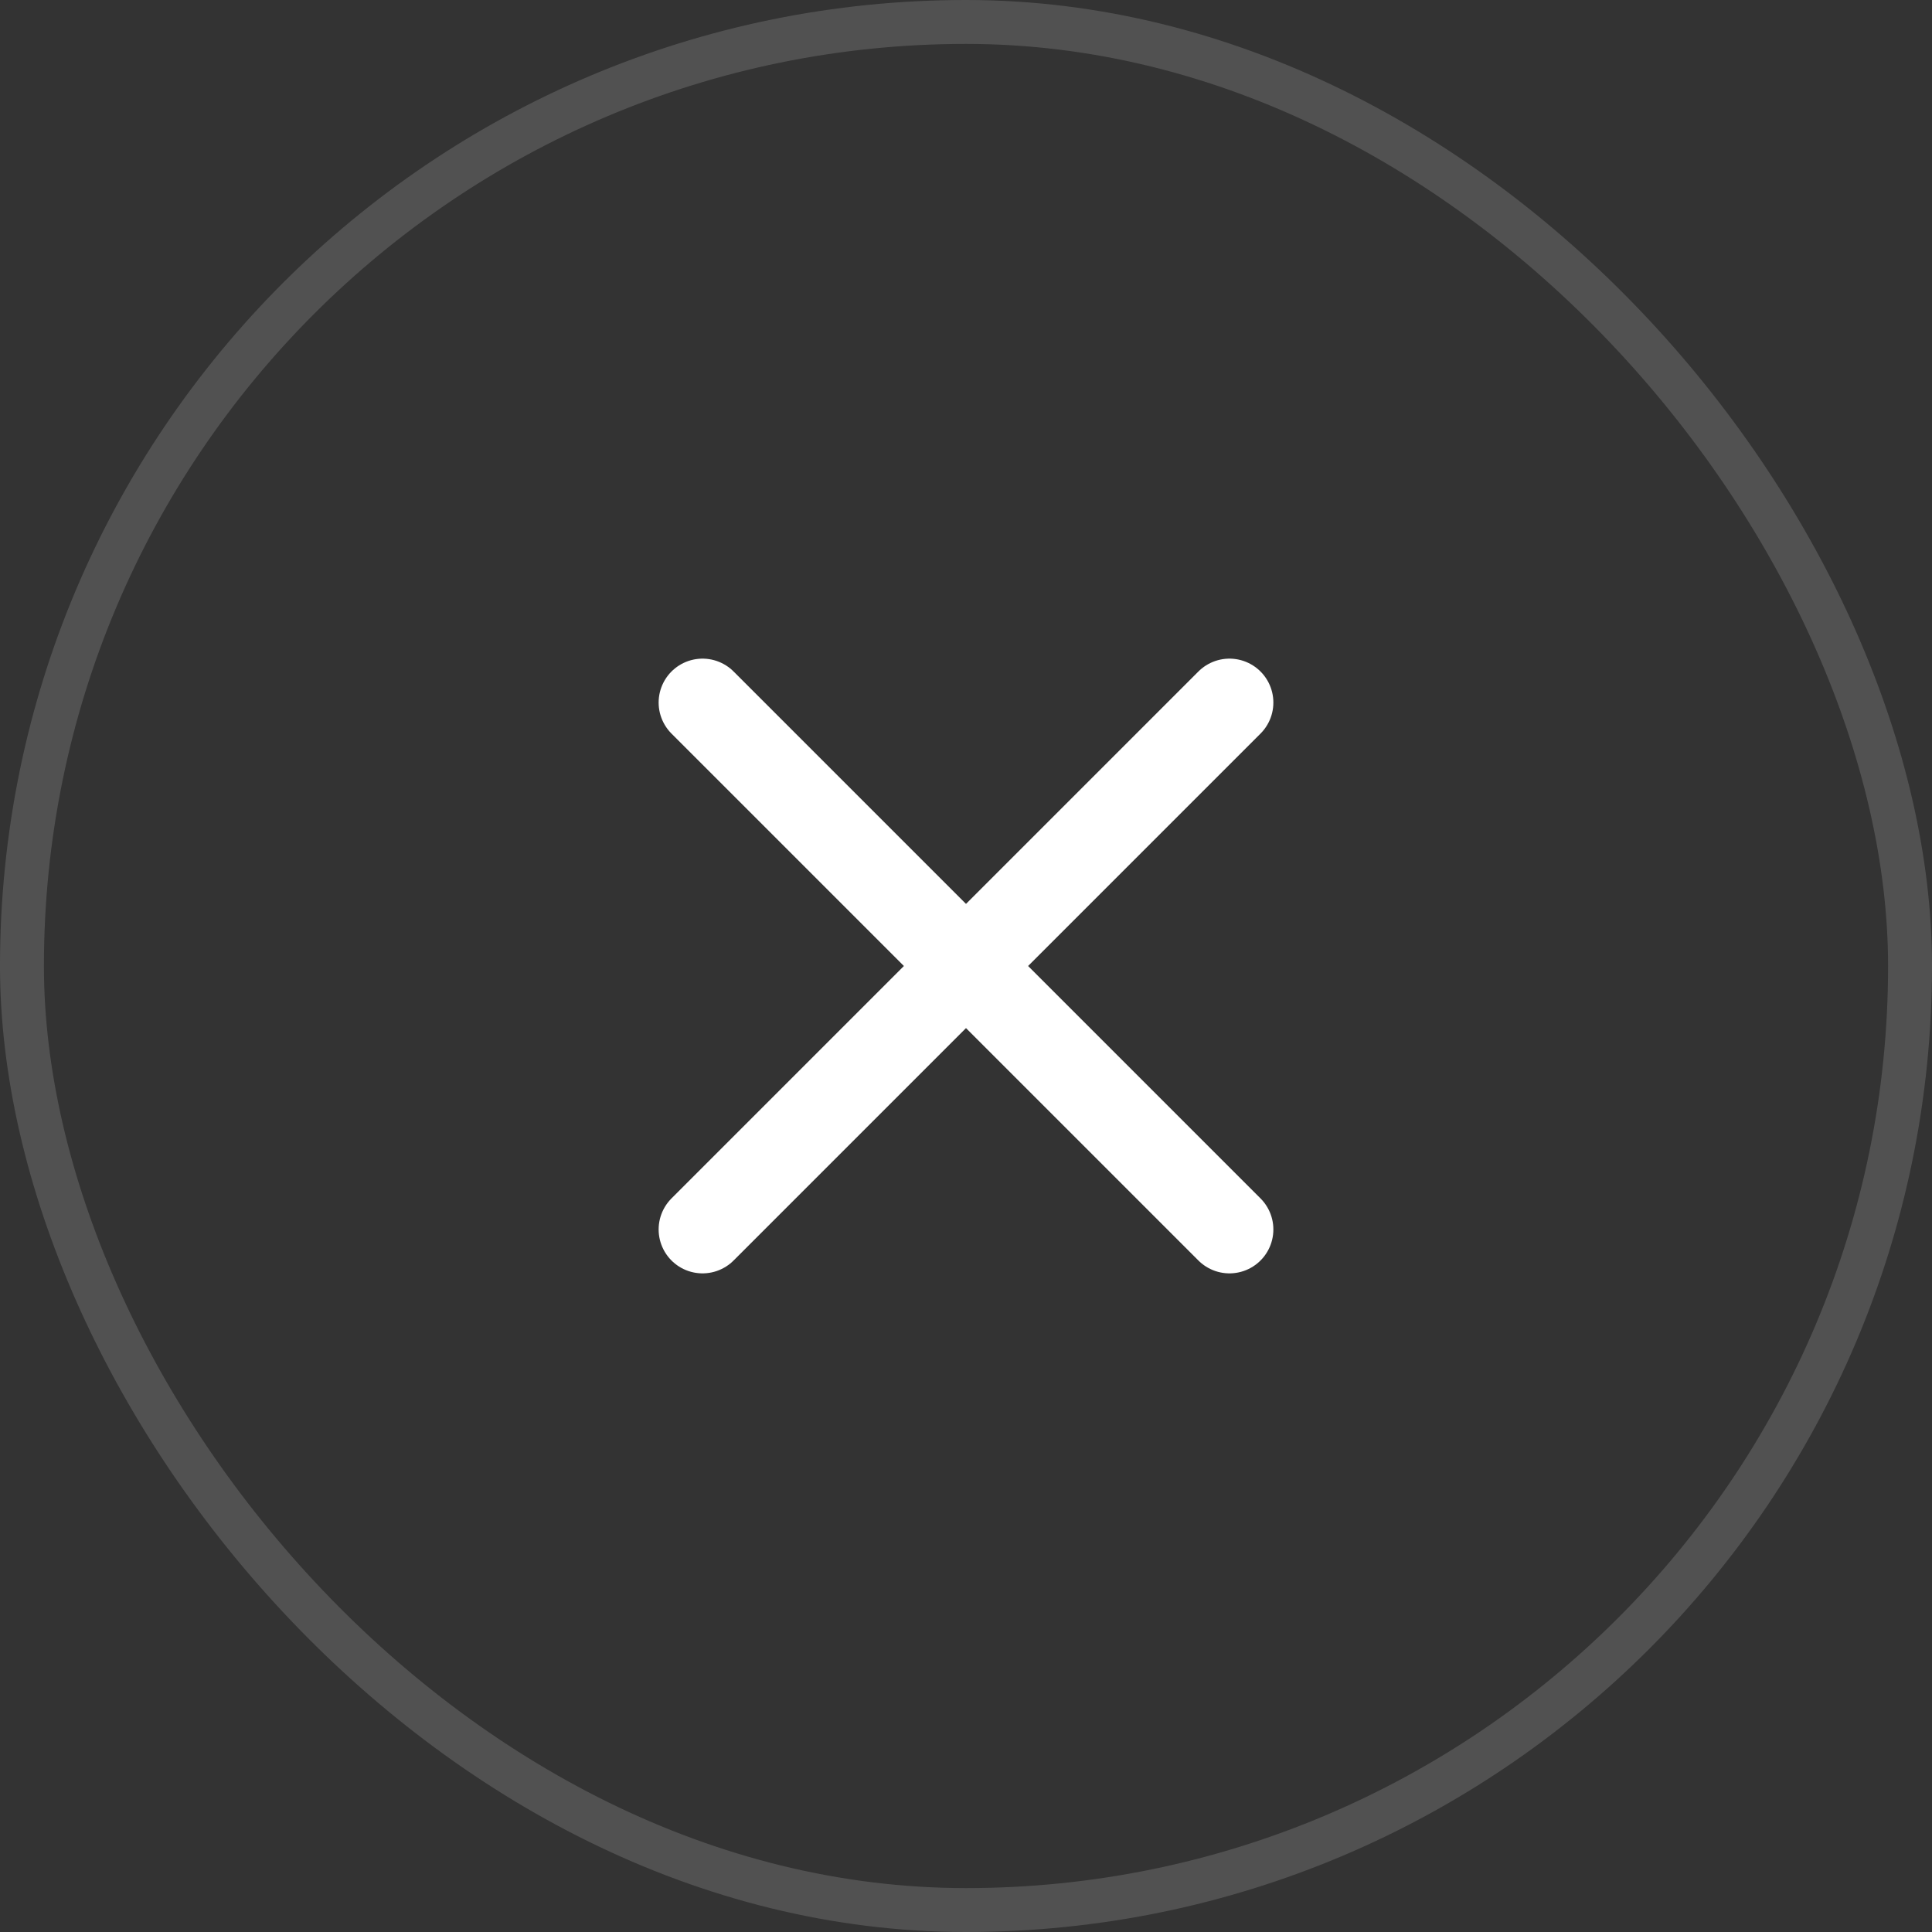
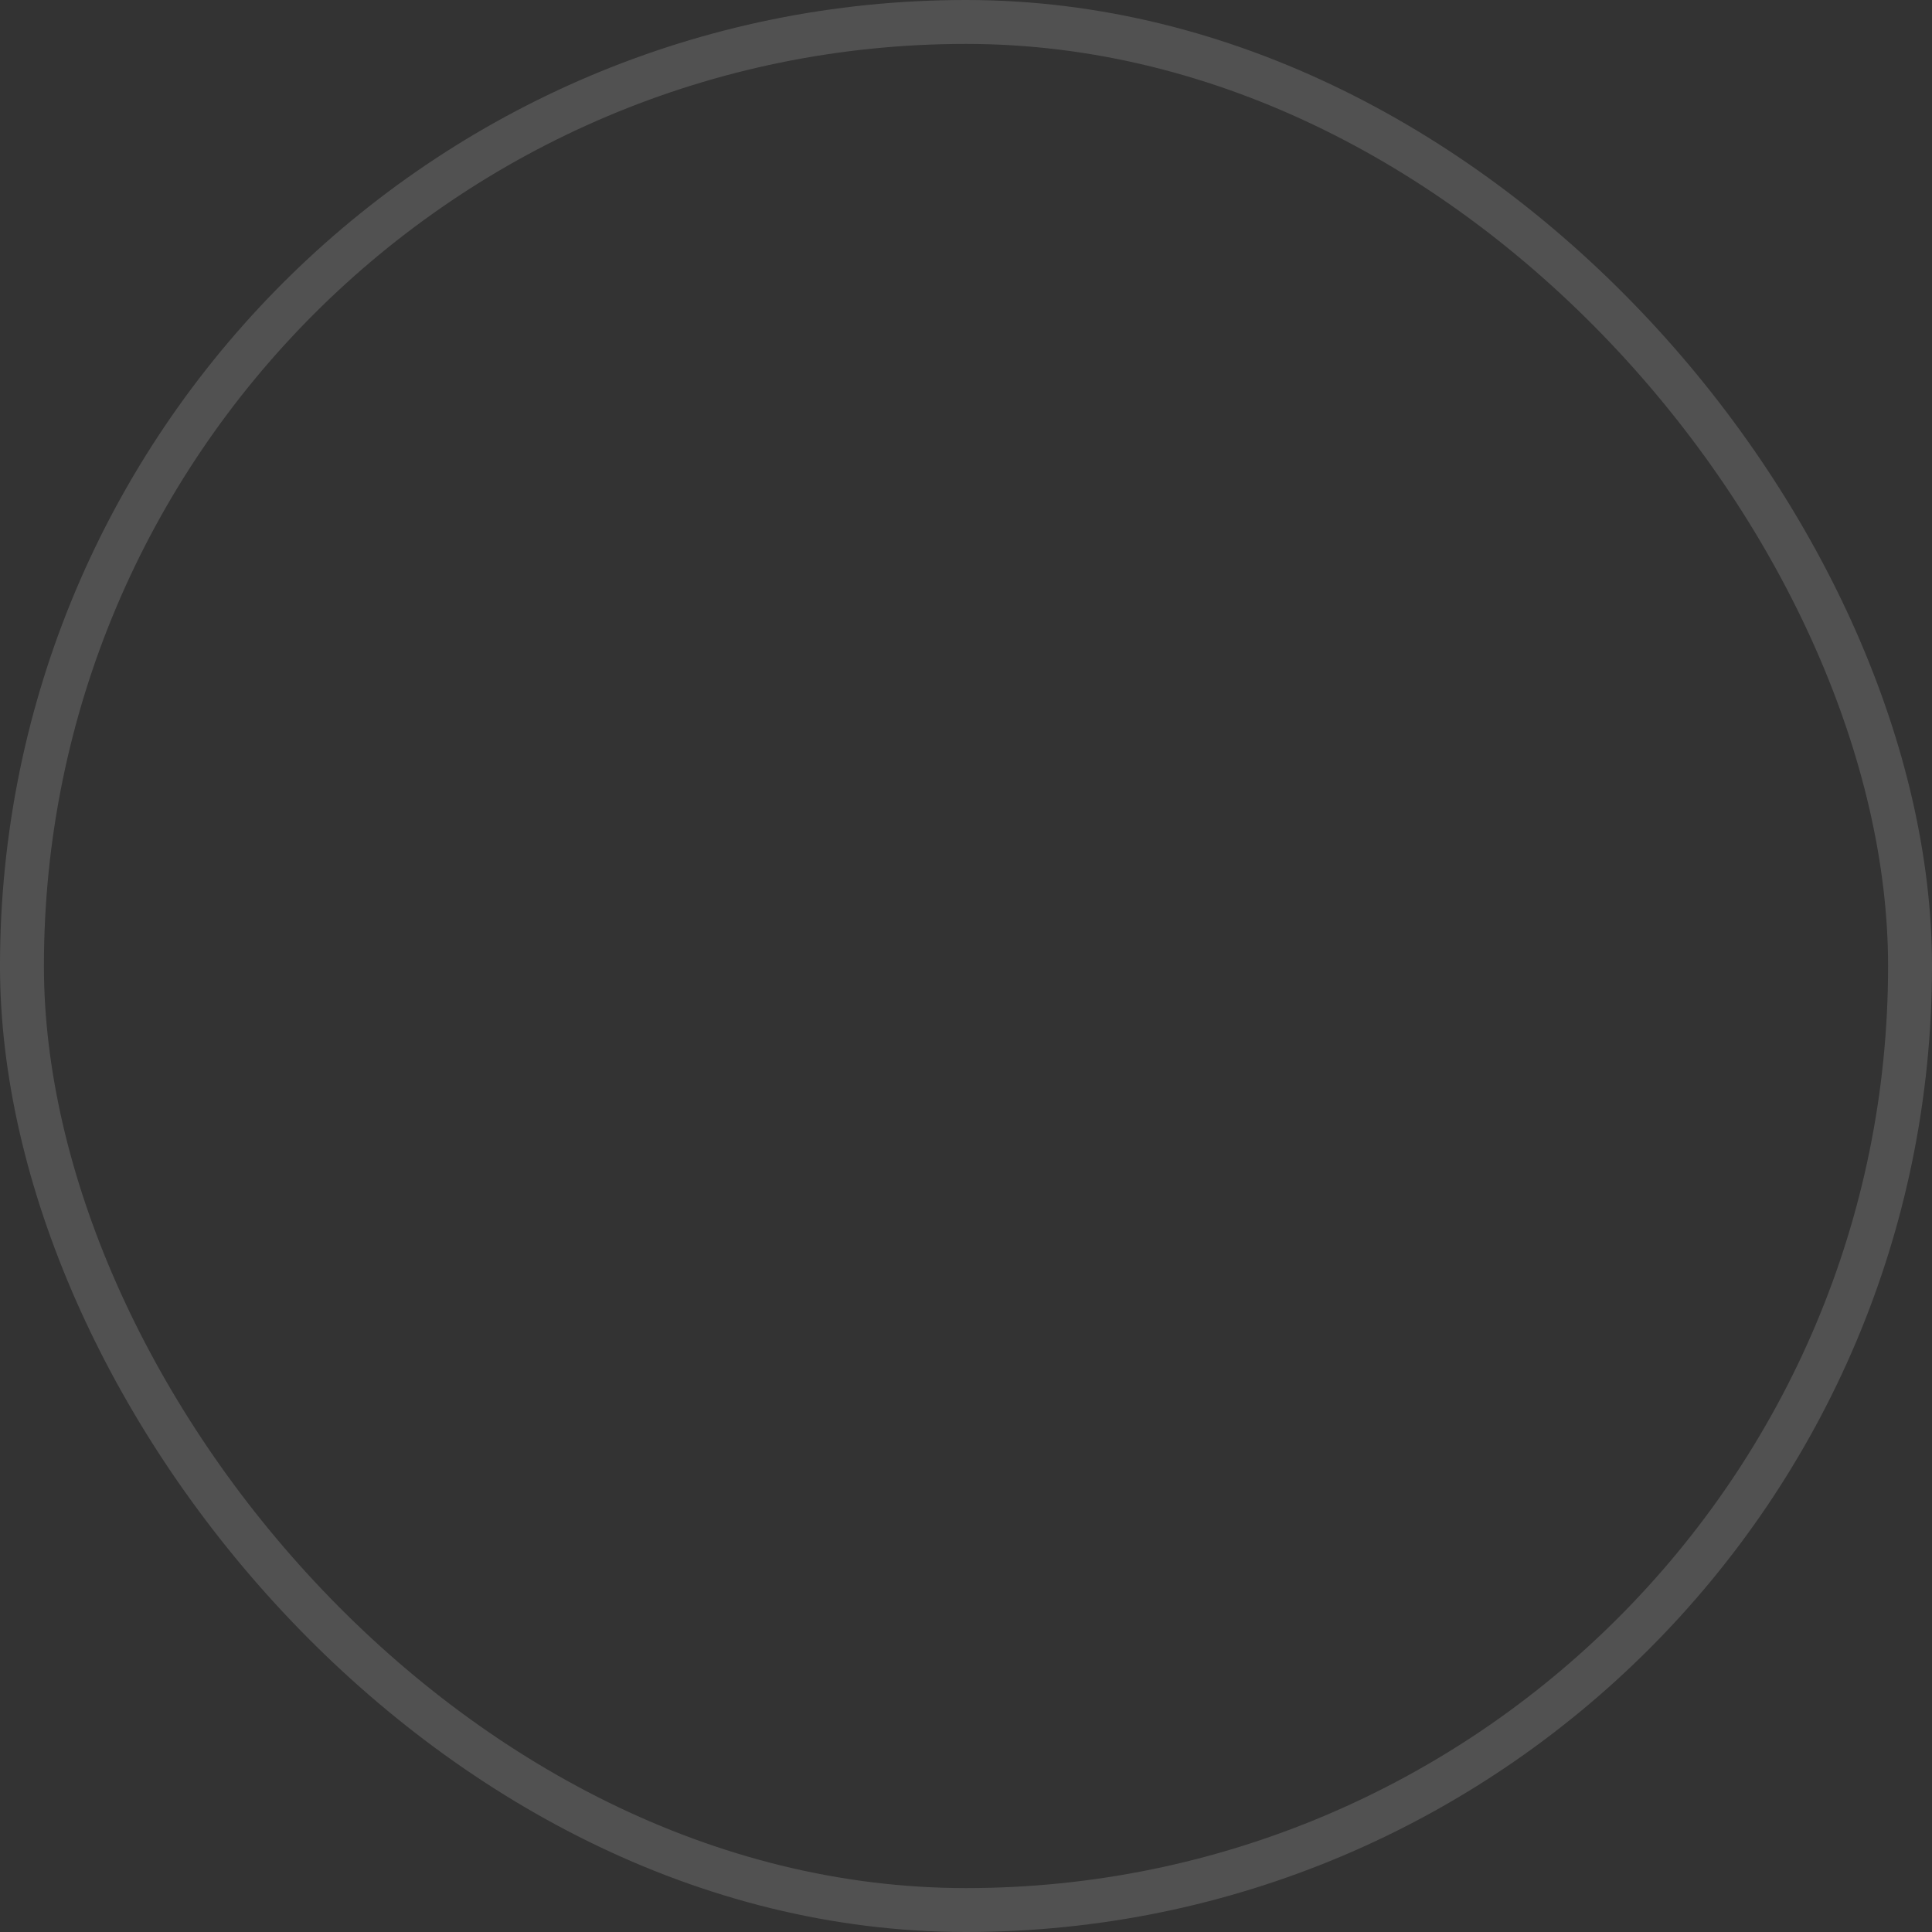
<svg xmlns="http://www.w3.org/2000/svg" width="44" height="44" viewBox="0 0 44 44" fill="none">
  <rect x="0" y="0" width="44" height="44" fill="#333333" stroke="none" />
  <rect x="0.5" y="0.5" width="43" height="43" rx="21.5" stroke="white" stroke-opacity="0.15" />
-   <path d="M16 16L28 28M16 28L28 16" stroke="white" stroke-width="2" stroke-linecap="round" stroke-linejoin="round" />
</svg>